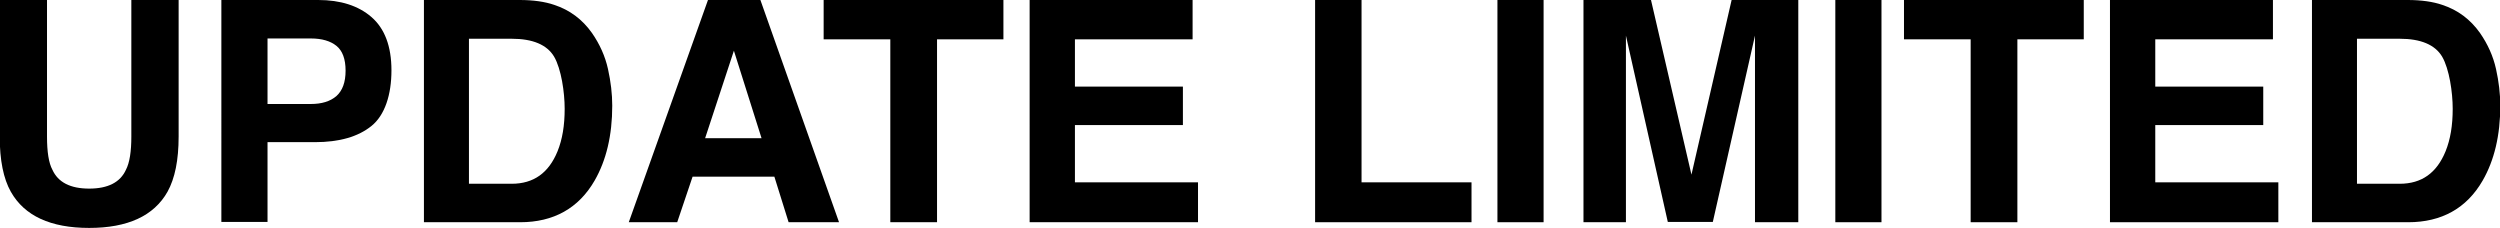
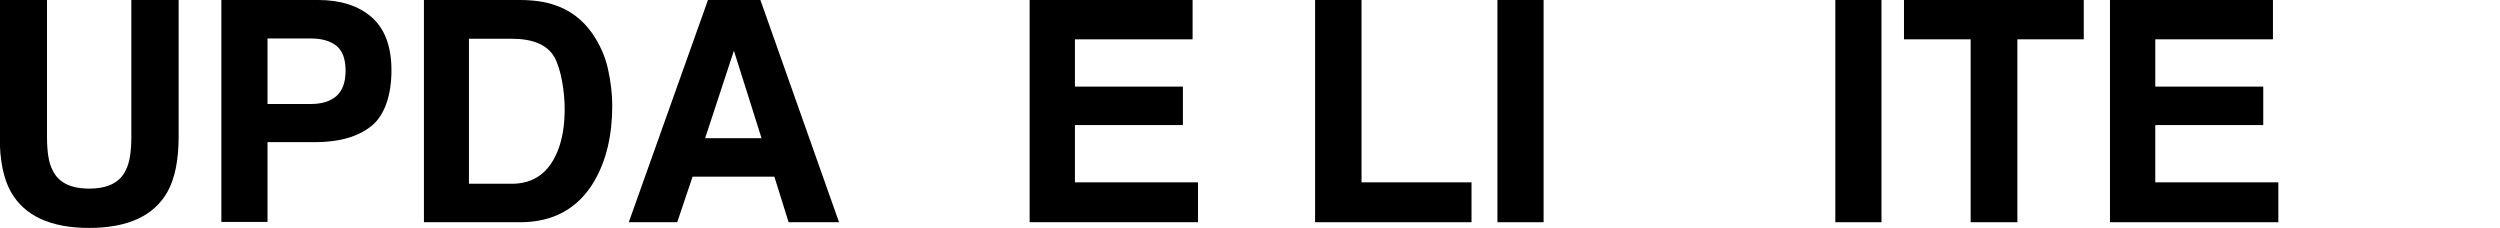
<svg xmlns="http://www.w3.org/2000/svg" id="_レイヤー_1" data-name="レイヤー_1" version="1.1" viewBox="0 0 877.5 80">
  <path d="M46.1,47.9V0h16.6v47.9c0,8.3-1.3,14.7-3.9,19.4-4.8,8.5-14,12.7-27.5,12.7s-22.7-4.2-27.5-12.7c-2.6-4.6-3.9-11.1-3.9-19.4V0h16.6v47.9c0,5.4.6,9.3,1.9,11.7,2,4.4,6.3,6.6,12.9,6.6s10.9-2.2,12.9-6.6c1.3-2.5,1.9-6.4,1.9-11.7Z" />
  <path d="M110.5,49.9h-16.6v28h-16.2V0h34c7.8,0,14.1,2,18.7,6s7,10.2,7,18.7-2.3,15.7-7,19.5-11.3,5.7-19.9,5.7ZM118.1,33.7c2.1-1.9,3.2-4.8,3.2-8.9s-1.1-7-3.2-8.7c-2.1-1.7-5.1-2.6-9-2.6h-15.2v23h15.2c3.8,0,6.8-.9,9-2.8Z" />
  <path d="M182.4,78h-33.6V0h33.6c4.8,0,8.9.6,12.1,1.7,5.5,1.8,9.9,5.1,13.3,9.9,2.7,3.9,4.6,8.1,5.6,12.6,1,4.5,1.5,8.8,1.5,12.9,0,10.4-2.1,19.2-6.2,26.3-5.6,9.7-14.4,14.6-26.1,14.6ZM194.5,19.9c-2.5-4.2-7.5-6.3-14.9-6.3h-15v50.9h15c7.7,0,13-3.8,16.1-11.4,1.7-4.2,2.5-9.1,2.5-14.9s-1.2-14-3.7-18.3Z" />
  <path d="M271.8,62h-28.7l-5.4,16h-17L248.5,0h18.4l27.6,78h-17.7l-5-16ZM267.3,48.5l-9.7-30.7-10.1,30.7h19.8Z" />
-   <path d="M352.2,0v13.8h-23.3v64.2h-16.4V13.8h-23.4V0h63.2Z" />
  <path d="M415.2,43.9h-37.9v20.1h43.2v14h-59.1V0h57.2v13.8h-41.3v16.6h37.9v13.5Z" />
  <path d="M461.6,0h16.3v64h38.6v14h-54.9V0Z" />
  <path d="M525.6,0h16.2v78h-16.2V0Z" />
-   <path d="M571,78h-15.2V0h23.7l14.2,61.3,14.1-61.3h23.4v78h-15.2V25.2c0-1.5,0-3.6,0-6.4,0-2.7,0-4.8,0-6.3l-14.8,65.4h-15.8l-14.7-65.4c0,1.5,0,3.6,0,6.3,0,2.7,0,4.9,0,6.4v52.8Z" />
  <path d="M644.2,0h16.2v78h-16.2V0Z" />
  <path d="M731.4,0v13.8h-23.3v64.2h-16.4V13.8h-23.4V0h63.2Z" />
  <path d="M794.4,43.9h-37.9v20.1h43.2v14h-59.1V0h57.2v13.8h-41.3v16.6h37.9v13.5Z" />
-   <path d="M845.1,78h-33.6V0h33.6c4.8,0,8.9.6,12.1,1.7,5.5,1.8,9.9,5.1,13.3,9.9,2.7,3.9,4.6,8.1,5.6,12.6,1,4.5,1.5,8.8,1.5,12.9,0,10.4-2.1,19.2-6.2,26.3-5.6,9.7-14.4,14.6-26.1,14.6ZM857.2,19.9c-2.5-4.2-7.5-6.3-14.9-6.3h-15v50.9h15c7.7,0,13-3.8,16.1-11.4,1.7-4.2,2.5-9.1,2.5-14.9s-1.2-14-3.7-18.3Z" />
</svg>